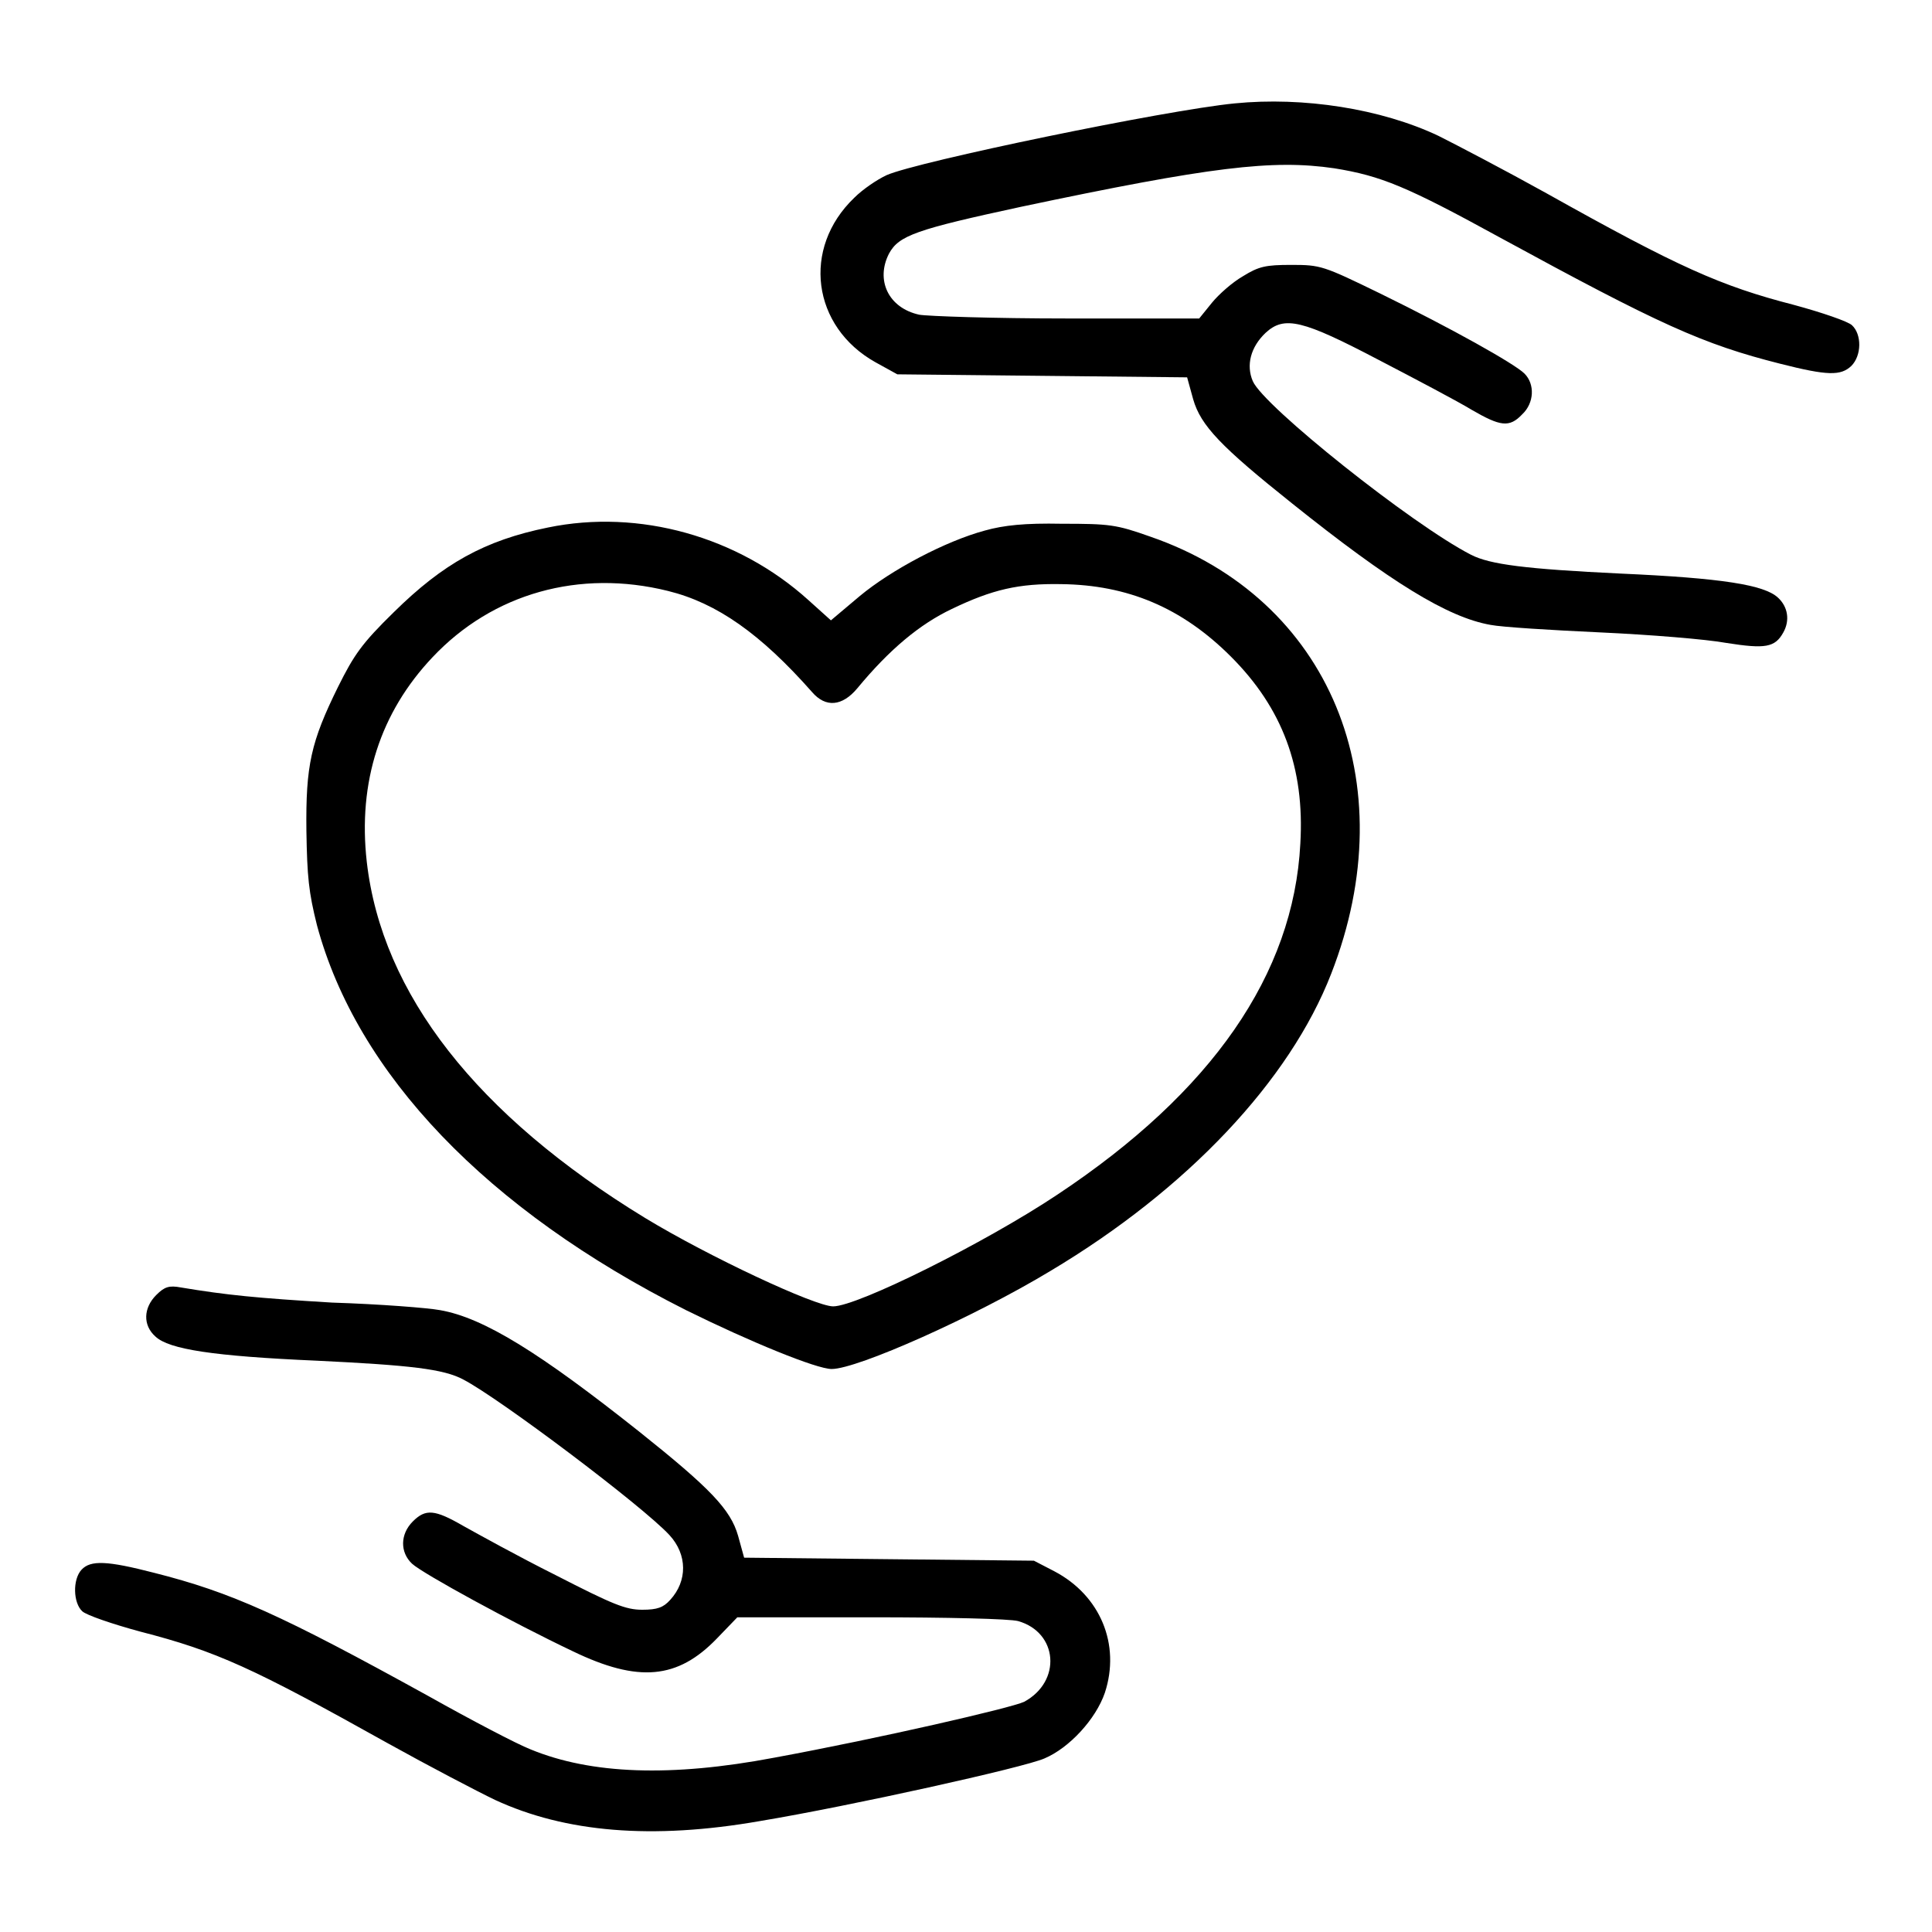
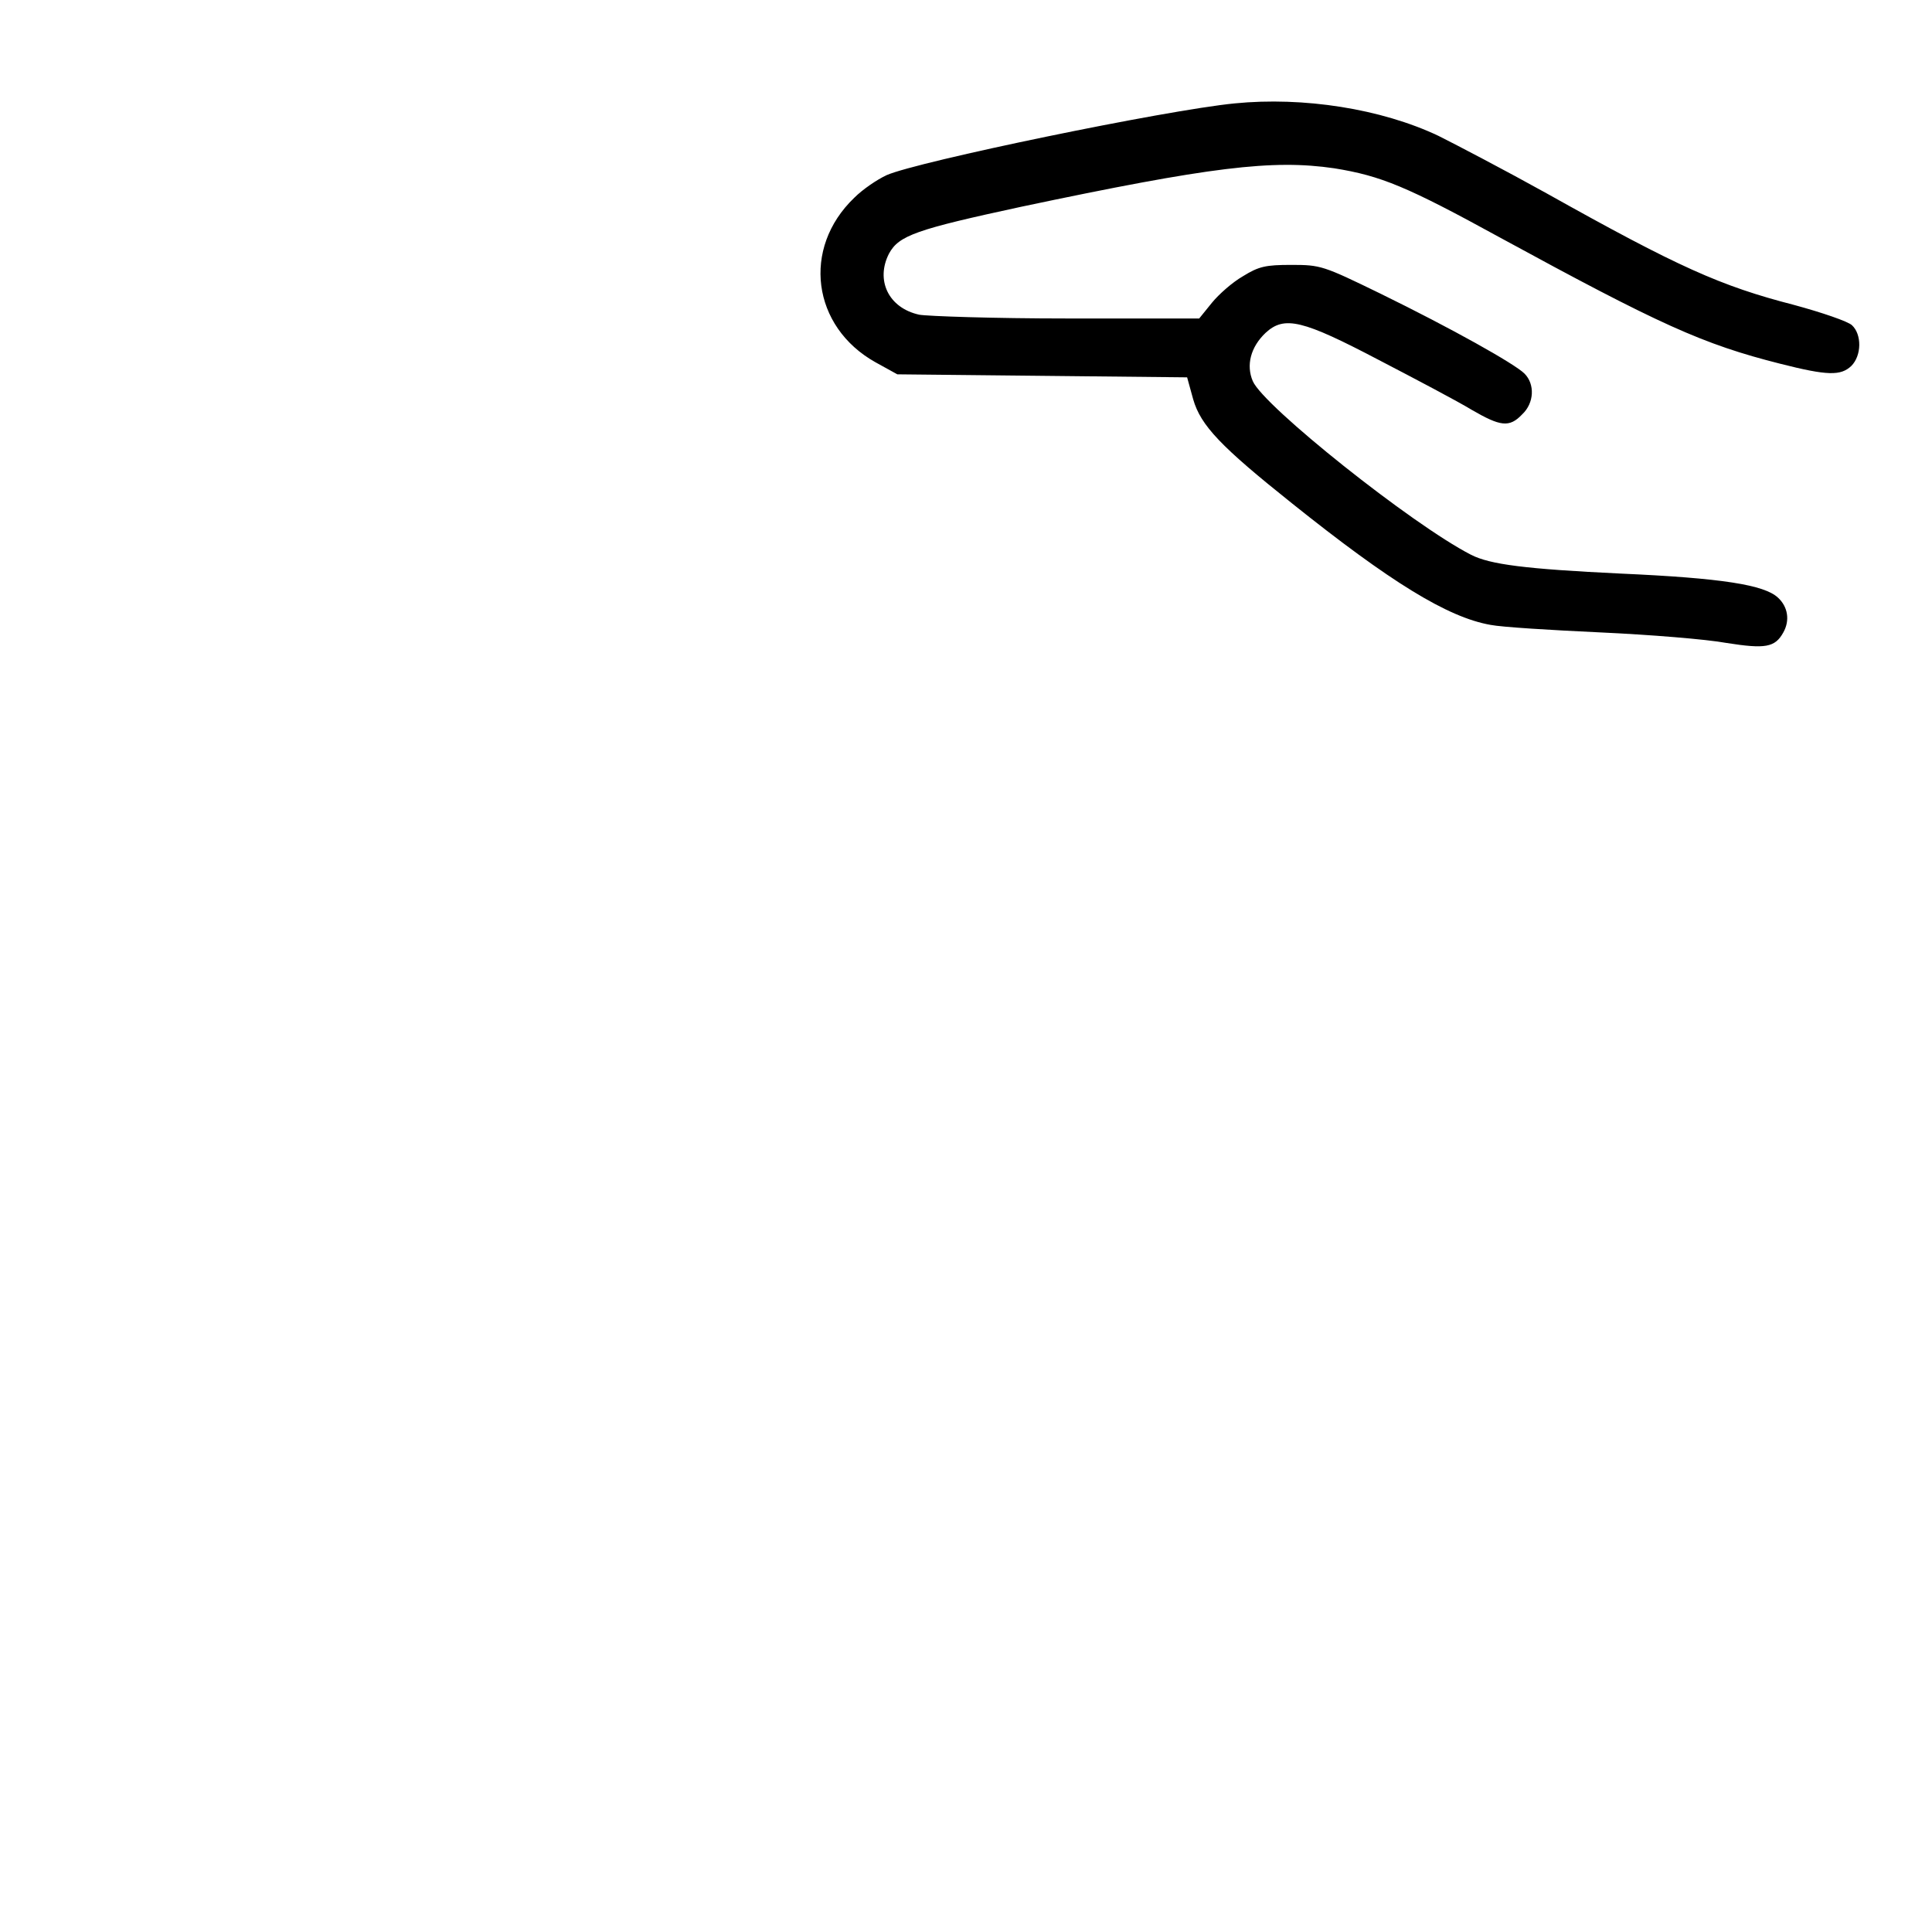
<svg xmlns="http://www.w3.org/2000/svg" version="1.1" x="0px" y="0px" viewBox="0 0 256 256" enable-background="new 0 0 256 256" xml:space="preserve">
  <g>
    <g>
      <g>
        <path fill="#000000" d="M163.6,13.7c-9.2,0.9-42,7.7-46.1,9.5c-1.3,0.6-3.2,1.9-4.3,3c-7,6.7-5.6,17.1,2.8,21.8l2.9,1.6l19.2,0.2l19.2,0.2l0.8,2.9c1,3.5,3.7,6.3,13.1,13.8c13,10.4,20.6,15.1,26.3,16.1c1.5,0.3,8.1,0.7,14.6,1c6.5,0.3,14,0.9,16.7,1.4c5.1,0.8,6.4,0.6,7.5-1.4c0.9-1.6,0.6-3.4-0.7-4.6c-1.8-1.7-7.4-2.6-20.9-3.2c-12.5-0.6-17.3-1.2-19.8-2.5c-7.8-4-27.5-19.7-28.9-23c-0.9-2.1-0.3-4.5,1.7-6.4c2.5-2.3,4.9-1.7,15,3.6c5,2.6,10.5,5.5,12.3,6.6c3.8,2.2,5,2.4,6.7,0.6c1.6-1.5,1.7-4,0.3-5.4c-1.3-1.3-9.7-6-19.1-10.6c-7.6-3.7-7.9-3.8-11.8-3.8c-3.4,0-4.3,0.2-6.4,1.5c-1.4,0.8-3.2,2.4-4.1,3.5l-1.7,2.1h-17.5c-9.7,0-18.5-0.3-19.6-0.5c-4.1-0.9-5.8-4.6-4-8.1c1.3-2.4,3.6-3.2,17.5-6.2c25.1-5.3,33.3-6.3,41.5-5.1c6.2,1,9.6,2.4,22,9.2c21.1,11.5,26.8,14.1,37.1,16.7c6.3,1.6,8,1.6,9.4,0.3c1.4-1.4,1.4-4.2,0.1-5.4c-0.5-0.5-4-1.7-7.7-2.7c-9.7-2.5-15.3-5-32.8-14.8c-5.4-3-11.9-6.4-14.3-7.6C183,14.4,172.7,12.8,163.6,13.7z" />
-         <path fill="#000000" d="M72.6,69.9c-8.4,1.7-13.9,4.8-20.4,11.2c-4.3,4.2-5.3,5.7-7.4,9.9c-3.6,7.3-4.3,10.4-4.2,19.1c0.1,6.1,0.3,8.1,1.4,12.5c5.3,19.7,22.5,37.7,48.9,51c8.5,4.2,17.3,7.8,19.3,7.8c3.4,0,18.9-6.9,29-13c18.1-10.8,31.7-25.2,37.2-39.4c9.9-25.4-0.2-49.7-24-57.9c-4.5-1.6-5.4-1.7-11.7-1.7c-4.9-0.1-7.7,0.2-10.2,0.9c-5.2,1.4-12.4,5.2-16.6,8.7l-3.8,3.2l-3-2.7C97.8,71.1,84.7,67.4,72.6,69.9z M88.5,78.3c6.5,1.6,12.3,5.7,19.1,13.4c1.8,2.1,4,1.9,6-0.5c4.3-5.2,8.3-8.5,12.5-10.5c5.4-2.6,8.9-3.4,14.5-3.3c8.8,0.1,16,3.1,22.5,9.6c6.8,6.8,9.8,14.7,9.2,24.8c-0.9,17.3-11.7,32.9-32.2,46.5c-9.6,6.4-26.5,14.8-29.7,14.8c-2.4,0-16.5-6.6-24.9-11.7c-22.3-13.6-34.9-29.7-36.9-47.2c-1.2-10.6,1.8-19.8,8.7-27.1C65.3,78.6,76.8,75.4,88.5,78.3z" />
-         <path fill="#000000" d="M20.7,171.6c-1.7,1.7-1.8,4-0.1,5.5c1.8,1.7,7.7,2.6,21.4,3.2c12.4,0.6,16.8,1.1,19.4,2.5c4.8,2.5,23.8,16.8,27.3,20.6c2.4,2.6,2.4,6.1,0.1,8.6c-0.9,1-1.7,1.3-3.7,1.3c-2.2,0-3.9-0.7-11.5-4.6c-5-2.5-10.4-5.5-12.2-6.5c-3.8-2.2-5-2.3-6.7-0.6c-1.7,1.7-1.7,4.1-0.1,5.6c1.4,1.3,13.3,7.8,21.3,11.6c8.7,4.2,13.9,3.7,19.1-1.7l2.7-2.8h17.7c10.1,0,18.4,0.2,19.5,0.5c5.3,1.5,5.8,8,0.8,10.7c-1.7,0.8-19,4.8-33.1,7.4c-13.7,2.6-24.3,2.2-32.3-1.1c-1.8-0.7-7.9-3.9-13.6-7.1c-19.4-10.7-26-13.7-36.3-16.3c-6.2-1.6-8.4-1.7-9.6-0.4c-1.2,1.3-1.1,4.4,0.1,5.5c0.5,0.5,4,1.7,7.7,2.7c10.1,2.6,14.9,4.8,32.8,14.8c5.4,3,11.9,6.4,14.2,7.5c9.3,4.3,20.8,5.3,35.1,2.8c12-2,35-7.1,37.7-8.3c3.3-1.4,6.8-5.2,8-8.7c2.1-6.4-0.6-12.9-6.7-16.1l-2.7-1.4l-19.2-0.2l-19.2-0.2l-0.8-2.9c-1-3.5-3.7-6.3-13.1-13.8c-13.1-10.4-20.6-15.1-26.4-16.1c-1.6-0.3-8-0.8-14.3-1C34,172,30,171.6,24,170.6C22.4,170.3,21.8,170.5,20.7,171.6z" />
      </g>
    </g>
  </g>
</svg>